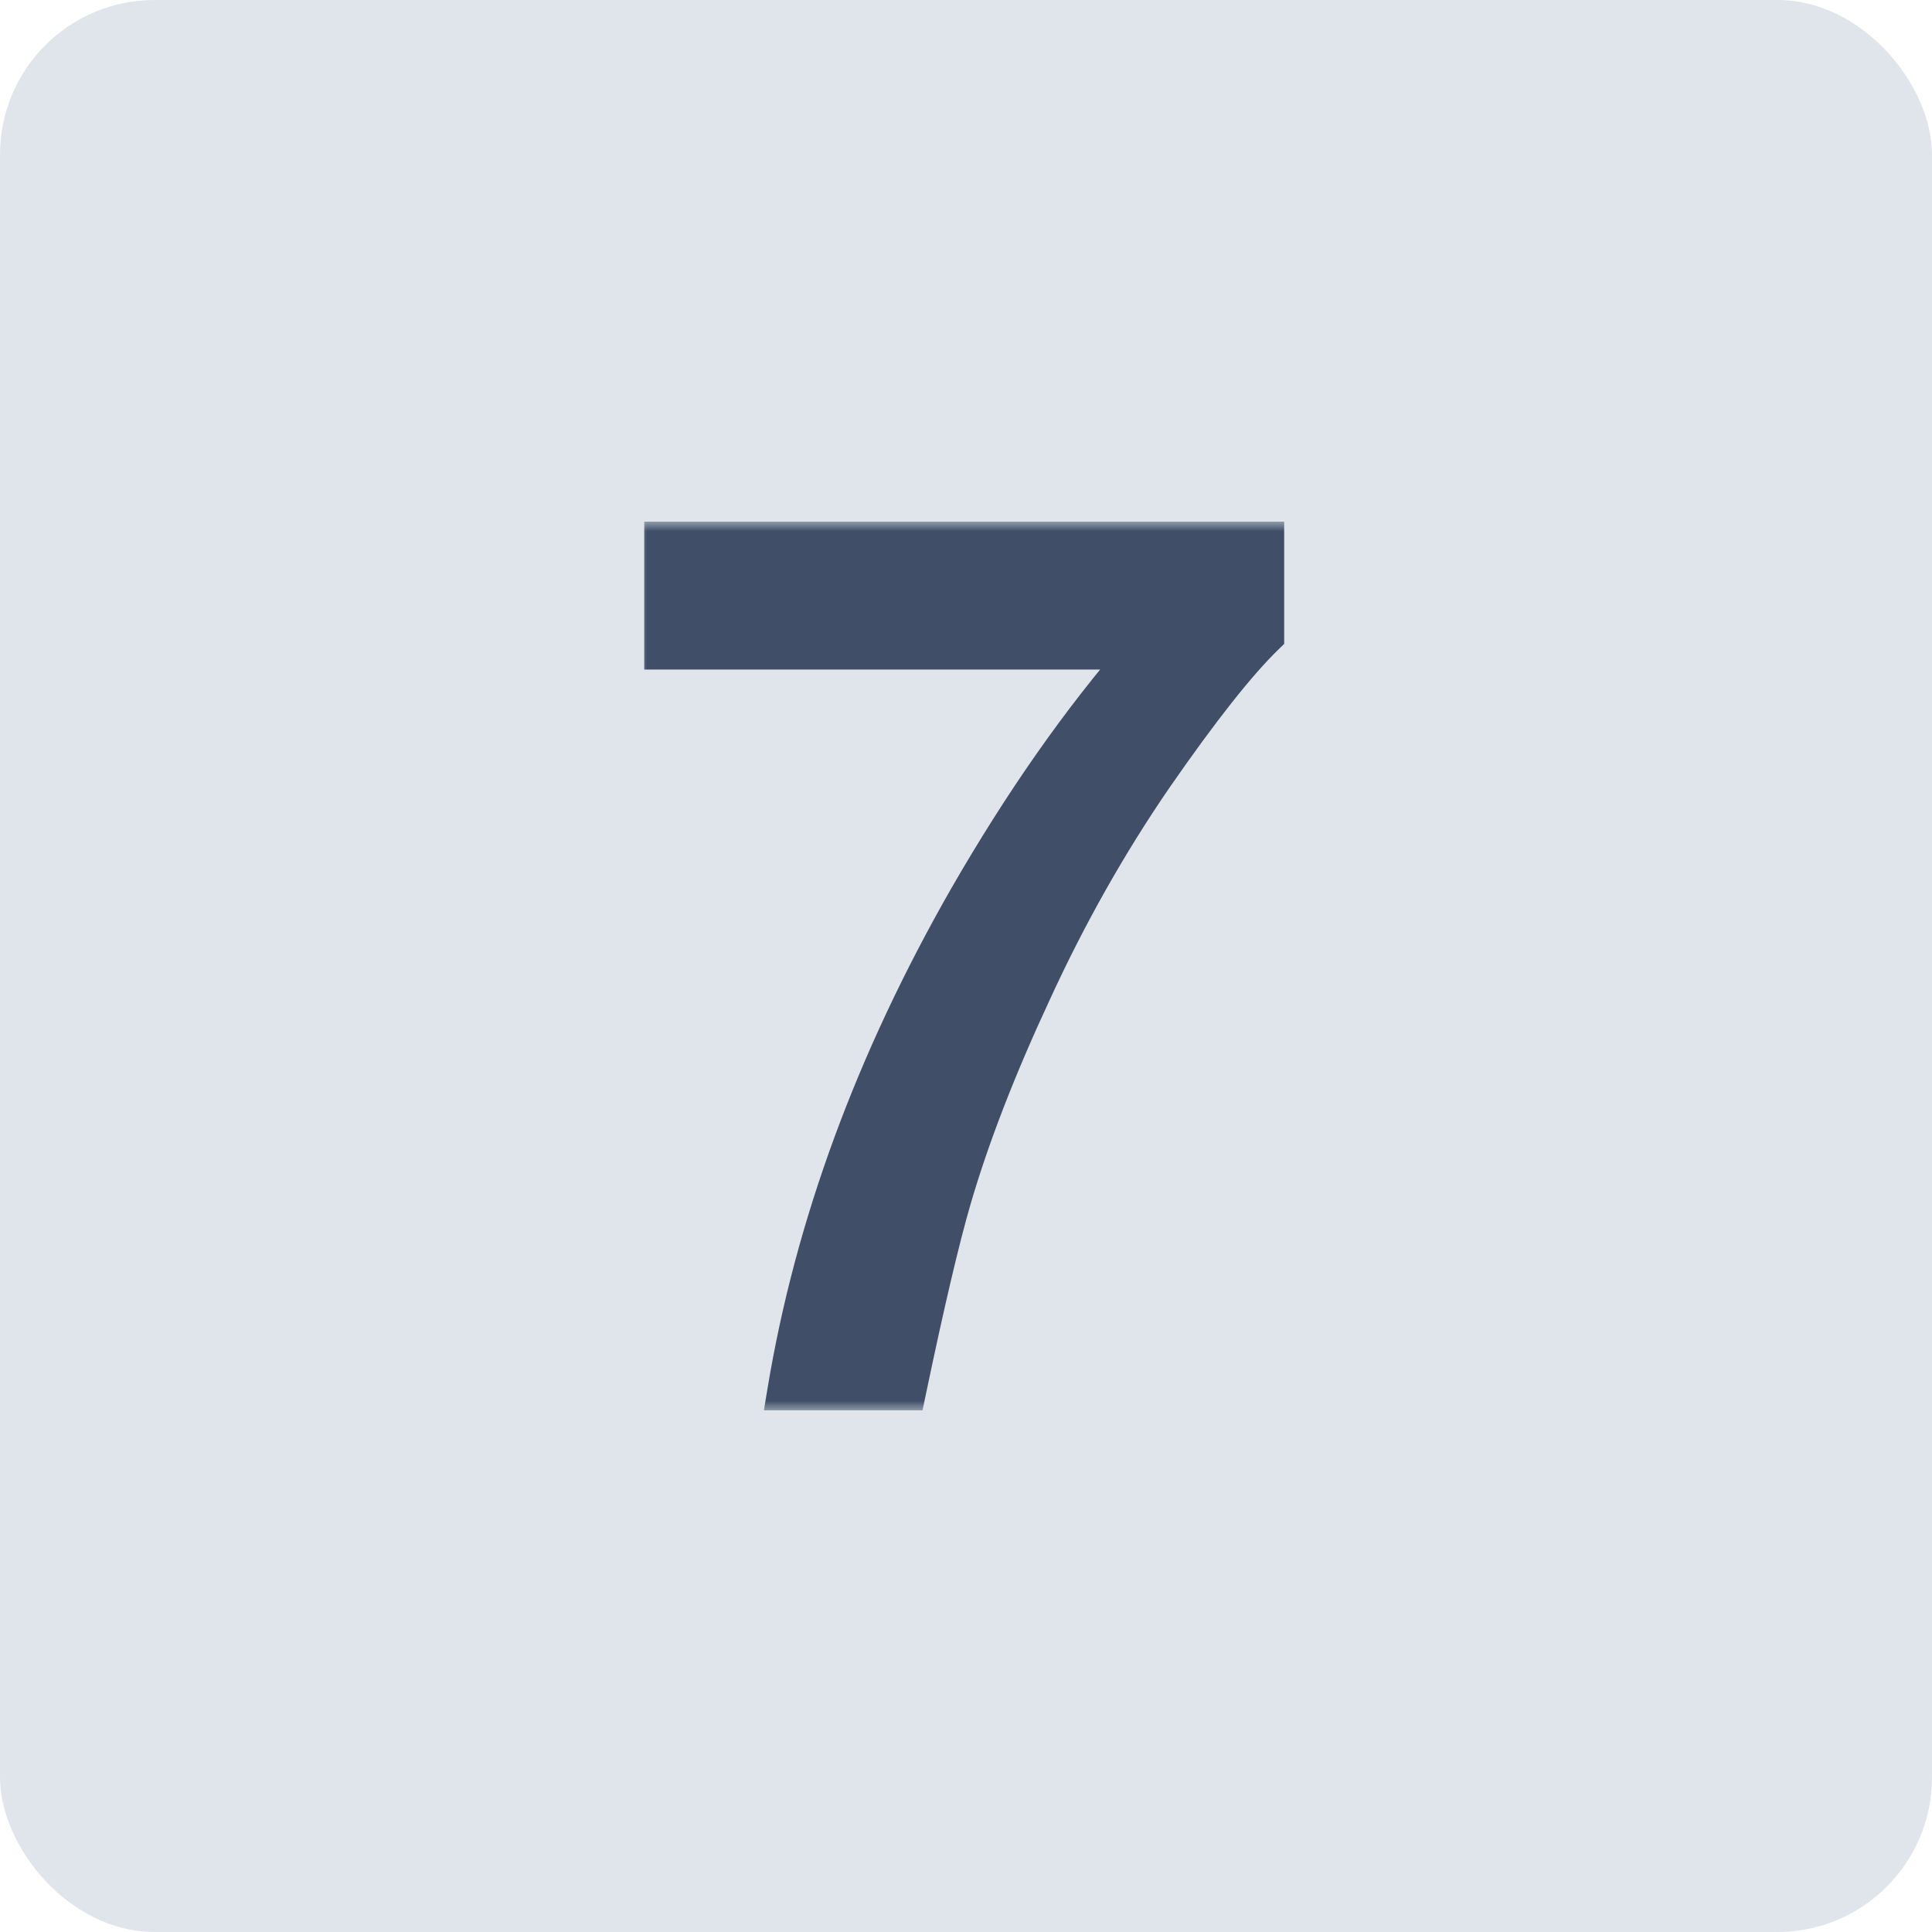
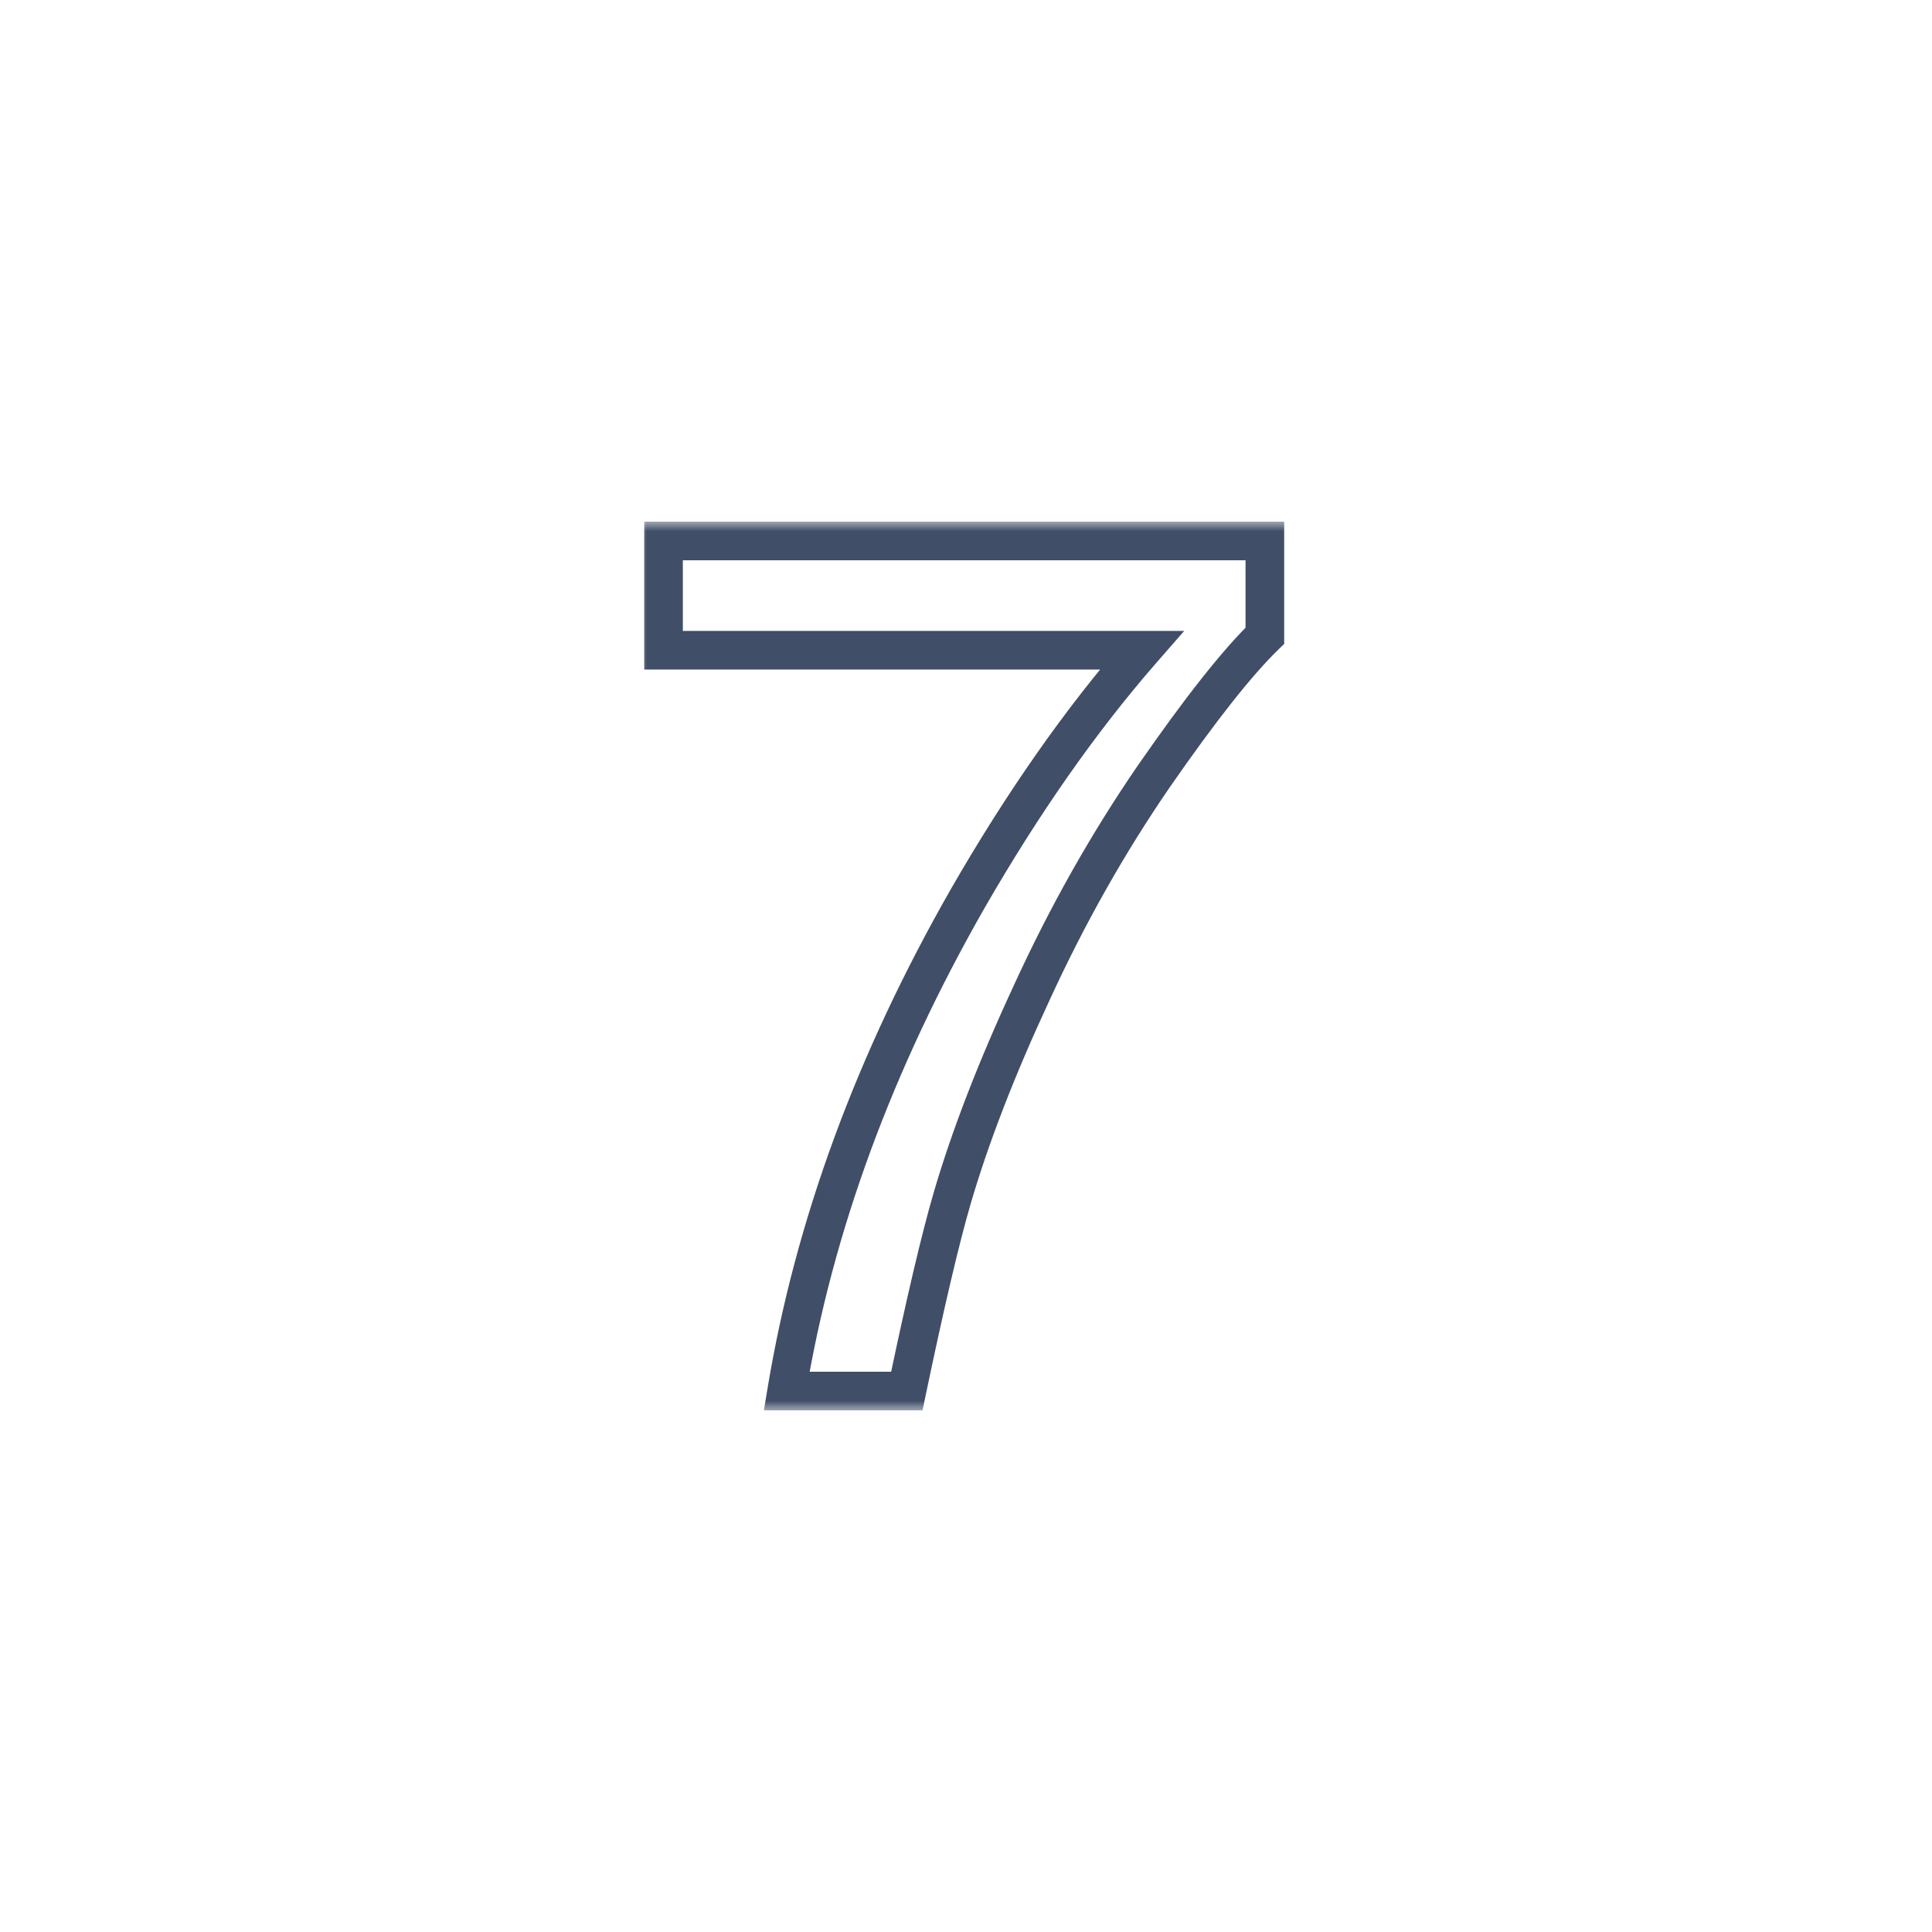
<svg xmlns="http://www.w3.org/2000/svg" width="100" height="100" viewBox="0 0 100 100" fill="none">
-   <rect width="100" height="100" rx="8" fill="#E0E5EB" />
  <mask id="path-2-outside-1_105_728" maskUnits="userSpaceOnUse" x="33" y="27" width="34" height="46" fill="black">
    <rect fill="white" x="33" y="27" width="34" height="46" />
-     <path d="M65.469 28V32.906C64.031 34.302 62.115 36.729 59.719 40.188C57.344 43.646 55.24 47.375 53.406 51.375C51.594 55.271 50.219 58.823 49.281 62.031C48.677 64.094 47.896 67.417 46.938 72H40.719C42.135 63.458 45.26 54.958 50.094 46.5C52.948 41.542 55.948 37.26 59.094 33.656H34.344V28H65.469Z" />
+     <path d="M65.469 28V32.906C64.031 34.302 62.115 36.729 59.719 40.188C57.344 43.646 55.24 47.375 53.406 51.375C51.594 55.271 50.219 58.823 49.281 62.031C48.677 64.094 47.896 67.417 46.938 72H40.719C42.135 63.458 45.26 54.958 50.094 46.5H34.344V28H65.469Z" />
  </mask>
-   <path d="M65.469 28V32.906C64.031 34.302 62.115 36.729 59.719 40.188C57.344 43.646 55.24 47.375 53.406 51.375C51.594 55.271 50.219 58.823 49.281 62.031C48.677 64.094 47.896 67.417 46.938 72H40.719C42.135 63.458 45.26 54.958 50.094 46.5C52.948 41.542 55.948 37.26 59.094 33.656H34.344V28H65.469Z" fill="#404E68" />
  <path d="M65.469 28H66.469V27H65.469V28ZM65.469 32.906L66.165 33.624L66.469 33.329V32.906H65.469ZM59.719 40.188L58.897 39.618L58.894 39.621L59.719 40.188ZM53.406 51.375L54.313 51.797L54.315 51.792L53.406 51.375ZM49.281 62.031L50.241 62.312L50.241 62.312L49.281 62.031ZM46.938 72V73H47.75L47.916 72.205L46.938 72ZM40.719 72L39.732 71.836L39.539 73H40.719V72ZM50.094 46.5L49.227 46.001L49.225 46.004L50.094 46.5ZM59.094 33.656L59.847 34.314L61.294 32.656H59.094V33.656ZM34.344 33.656H33.344V34.656H34.344V33.656ZM34.344 28V27H33.344V28H34.344ZM65.469 28H64.469V32.906H65.469H66.469V28H65.469ZM65.469 32.906L64.772 32.189C63.261 33.656 61.298 36.151 58.897 39.618L59.719 40.188L60.541 40.757C62.931 37.307 64.802 34.948 66.165 33.624L65.469 32.906ZM59.719 40.188L58.894 39.621C56.485 43.129 54.353 46.909 52.497 50.958L53.406 51.375L54.315 51.792C56.126 47.841 58.202 44.162 60.543 40.754L59.719 40.188ZM53.406 51.375L52.5 50.953C50.672 54.883 49.276 58.483 48.321 61.751L49.281 62.031L50.241 62.312C51.161 59.163 52.516 55.659 54.313 51.797L53.406 51.375ZM49.281 62.031L48.322 61.75C47.706 63.853 46.918 67.209 45.959 71.795L46.938 72L47.916 72.205C48.874 67.624 49.649 64.334 50.241 62.312L49.281 62.031ZM46.938 72V71H40.719V72V73H46.938V72ZM40.719 72L41.705 72.164C43.1 63.753 46.18 55.364 50.962 46.996L50.094 46.5L49.225 46.004C44.341 54.552 41.171 63.164 39.732 71.836L40.719 72ZM50.094 46.5L50.96 46.999C53.788 42.086 56.752 37.861 59.847 34.314L59.094 33.656L58.34 32.999C55.144 36.66 52.108 40.997 49.227 46.001L50.094 46.5ZM59.094 33.656V32.656H34.344V33.656V34.656H59.094V33.656ZM34.344 33.656H35.344V28H34.344H33.344V33.656H34.344ZM34.344 28V29H65.469V28V27H34.344V28Z" fill="#404E68" mask="url(#path-2-outside-1_105_728)" />
</svg>